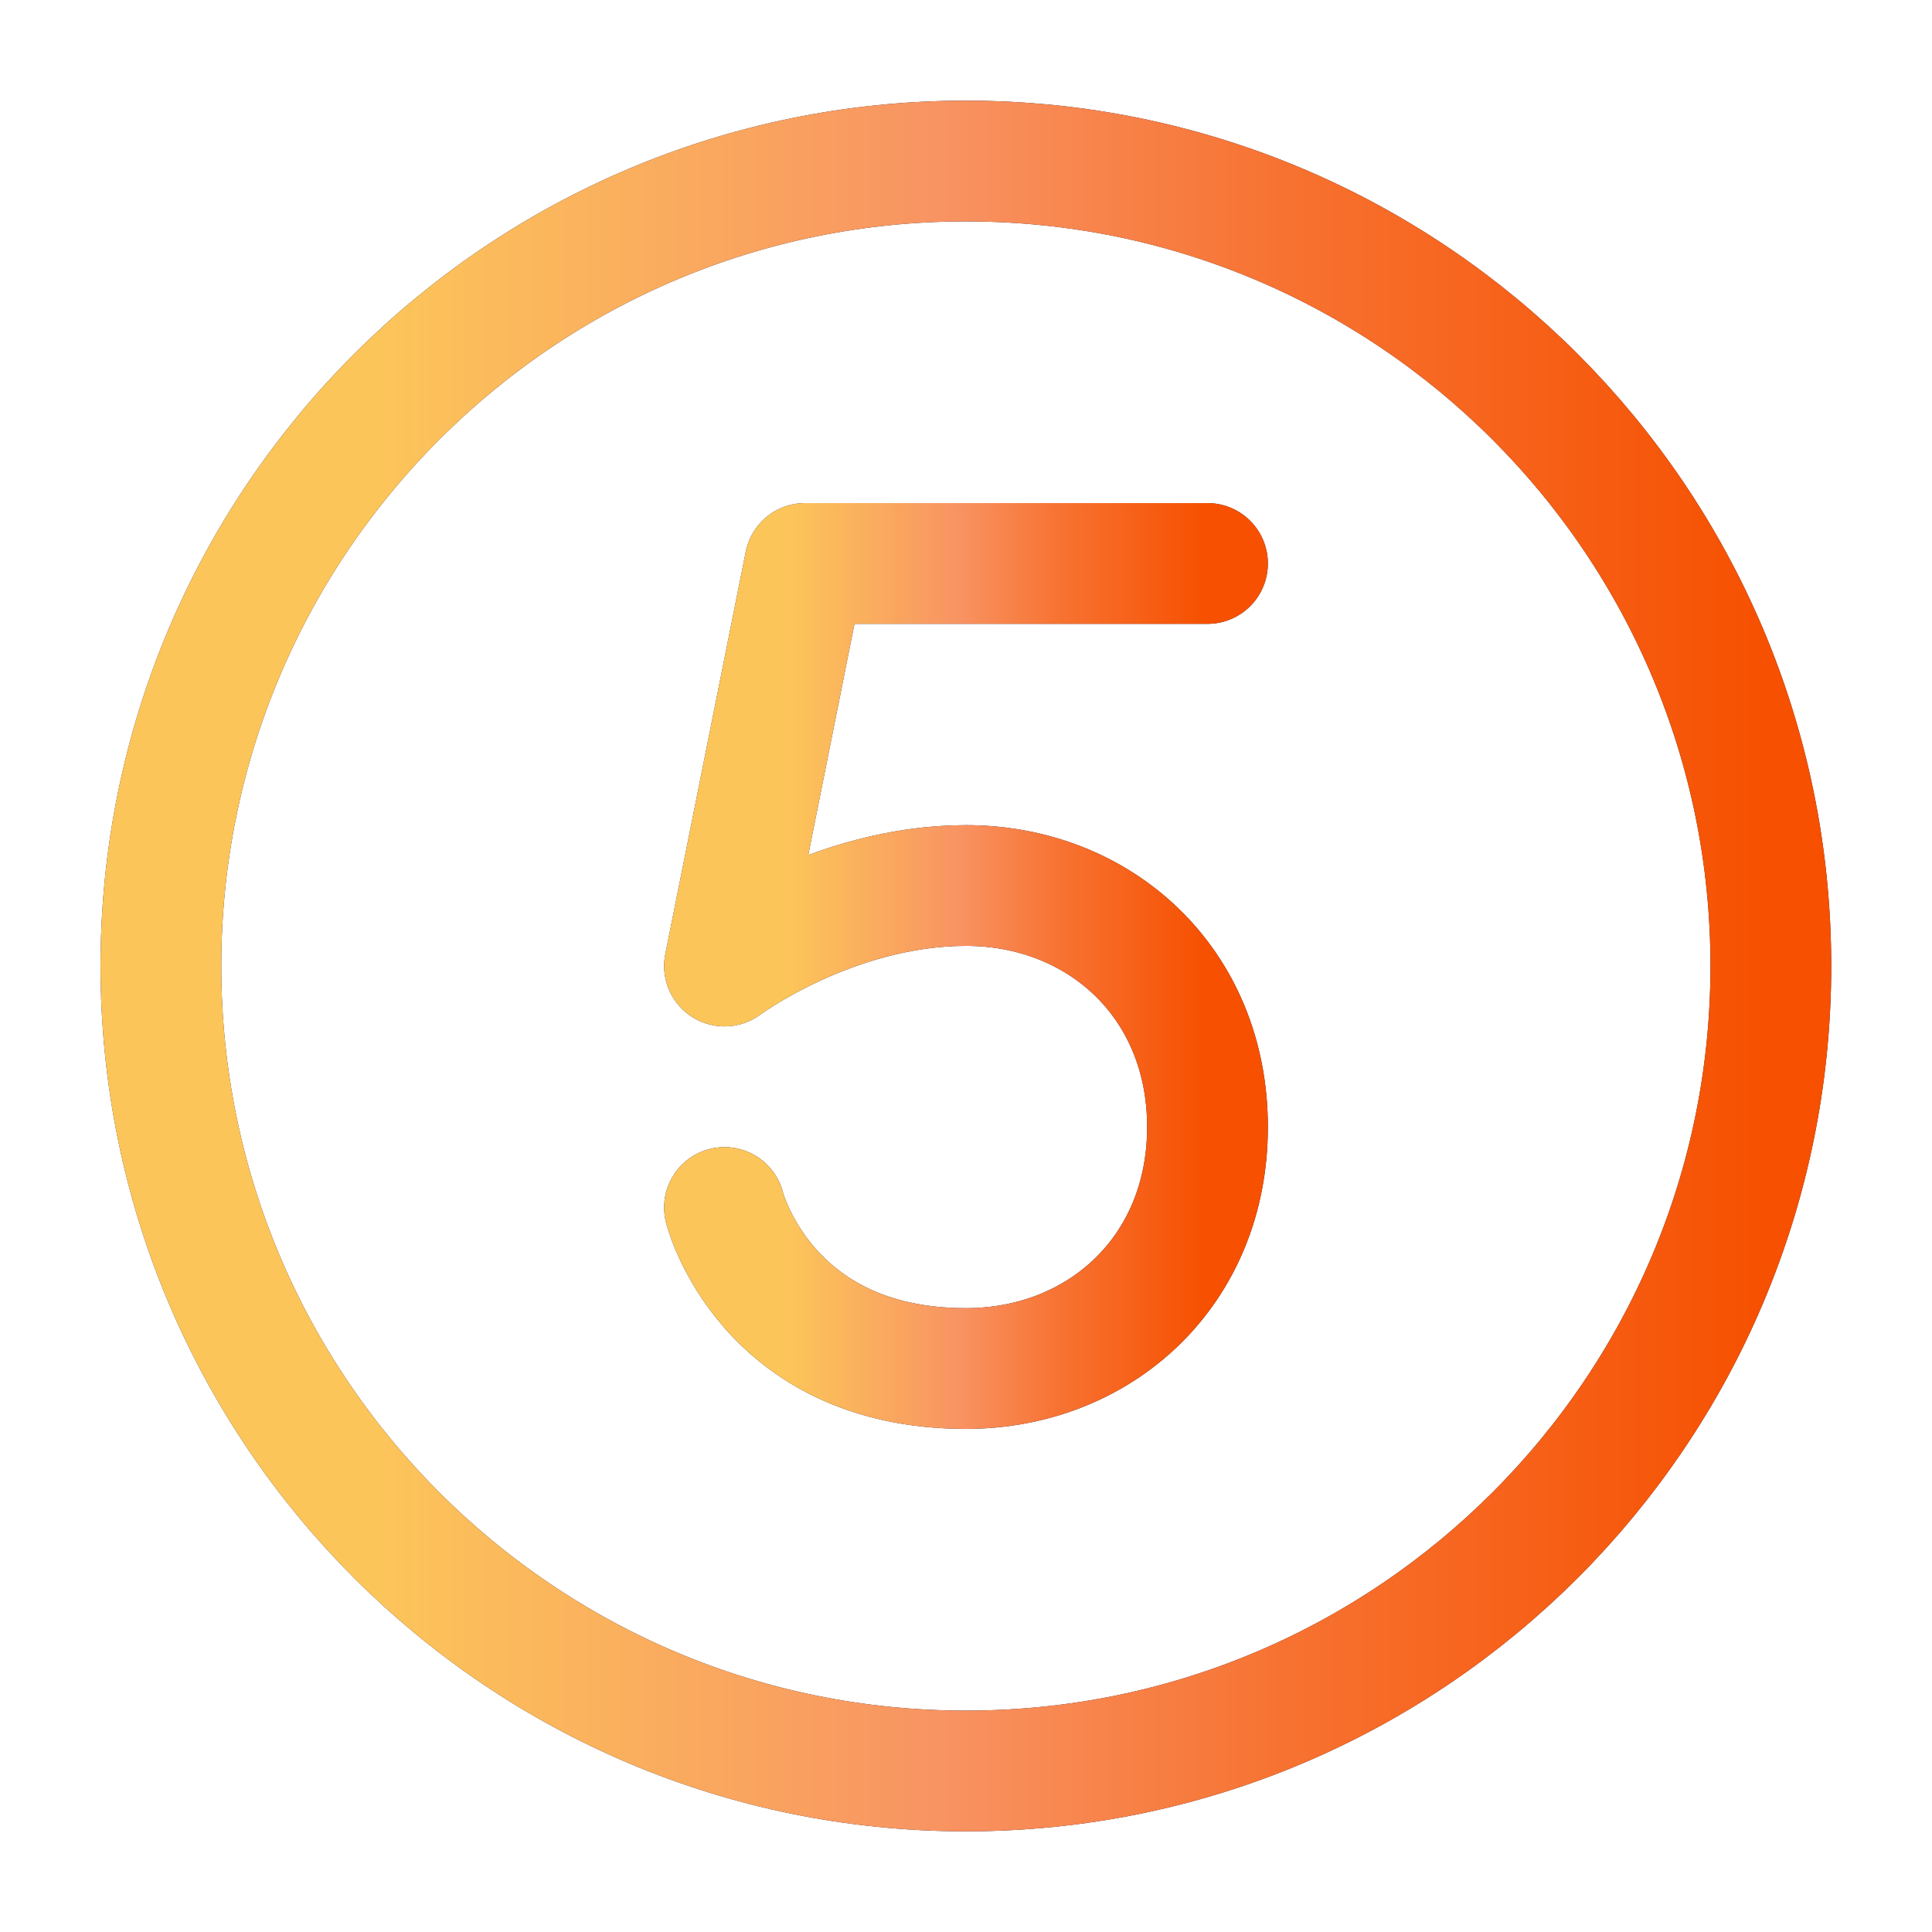
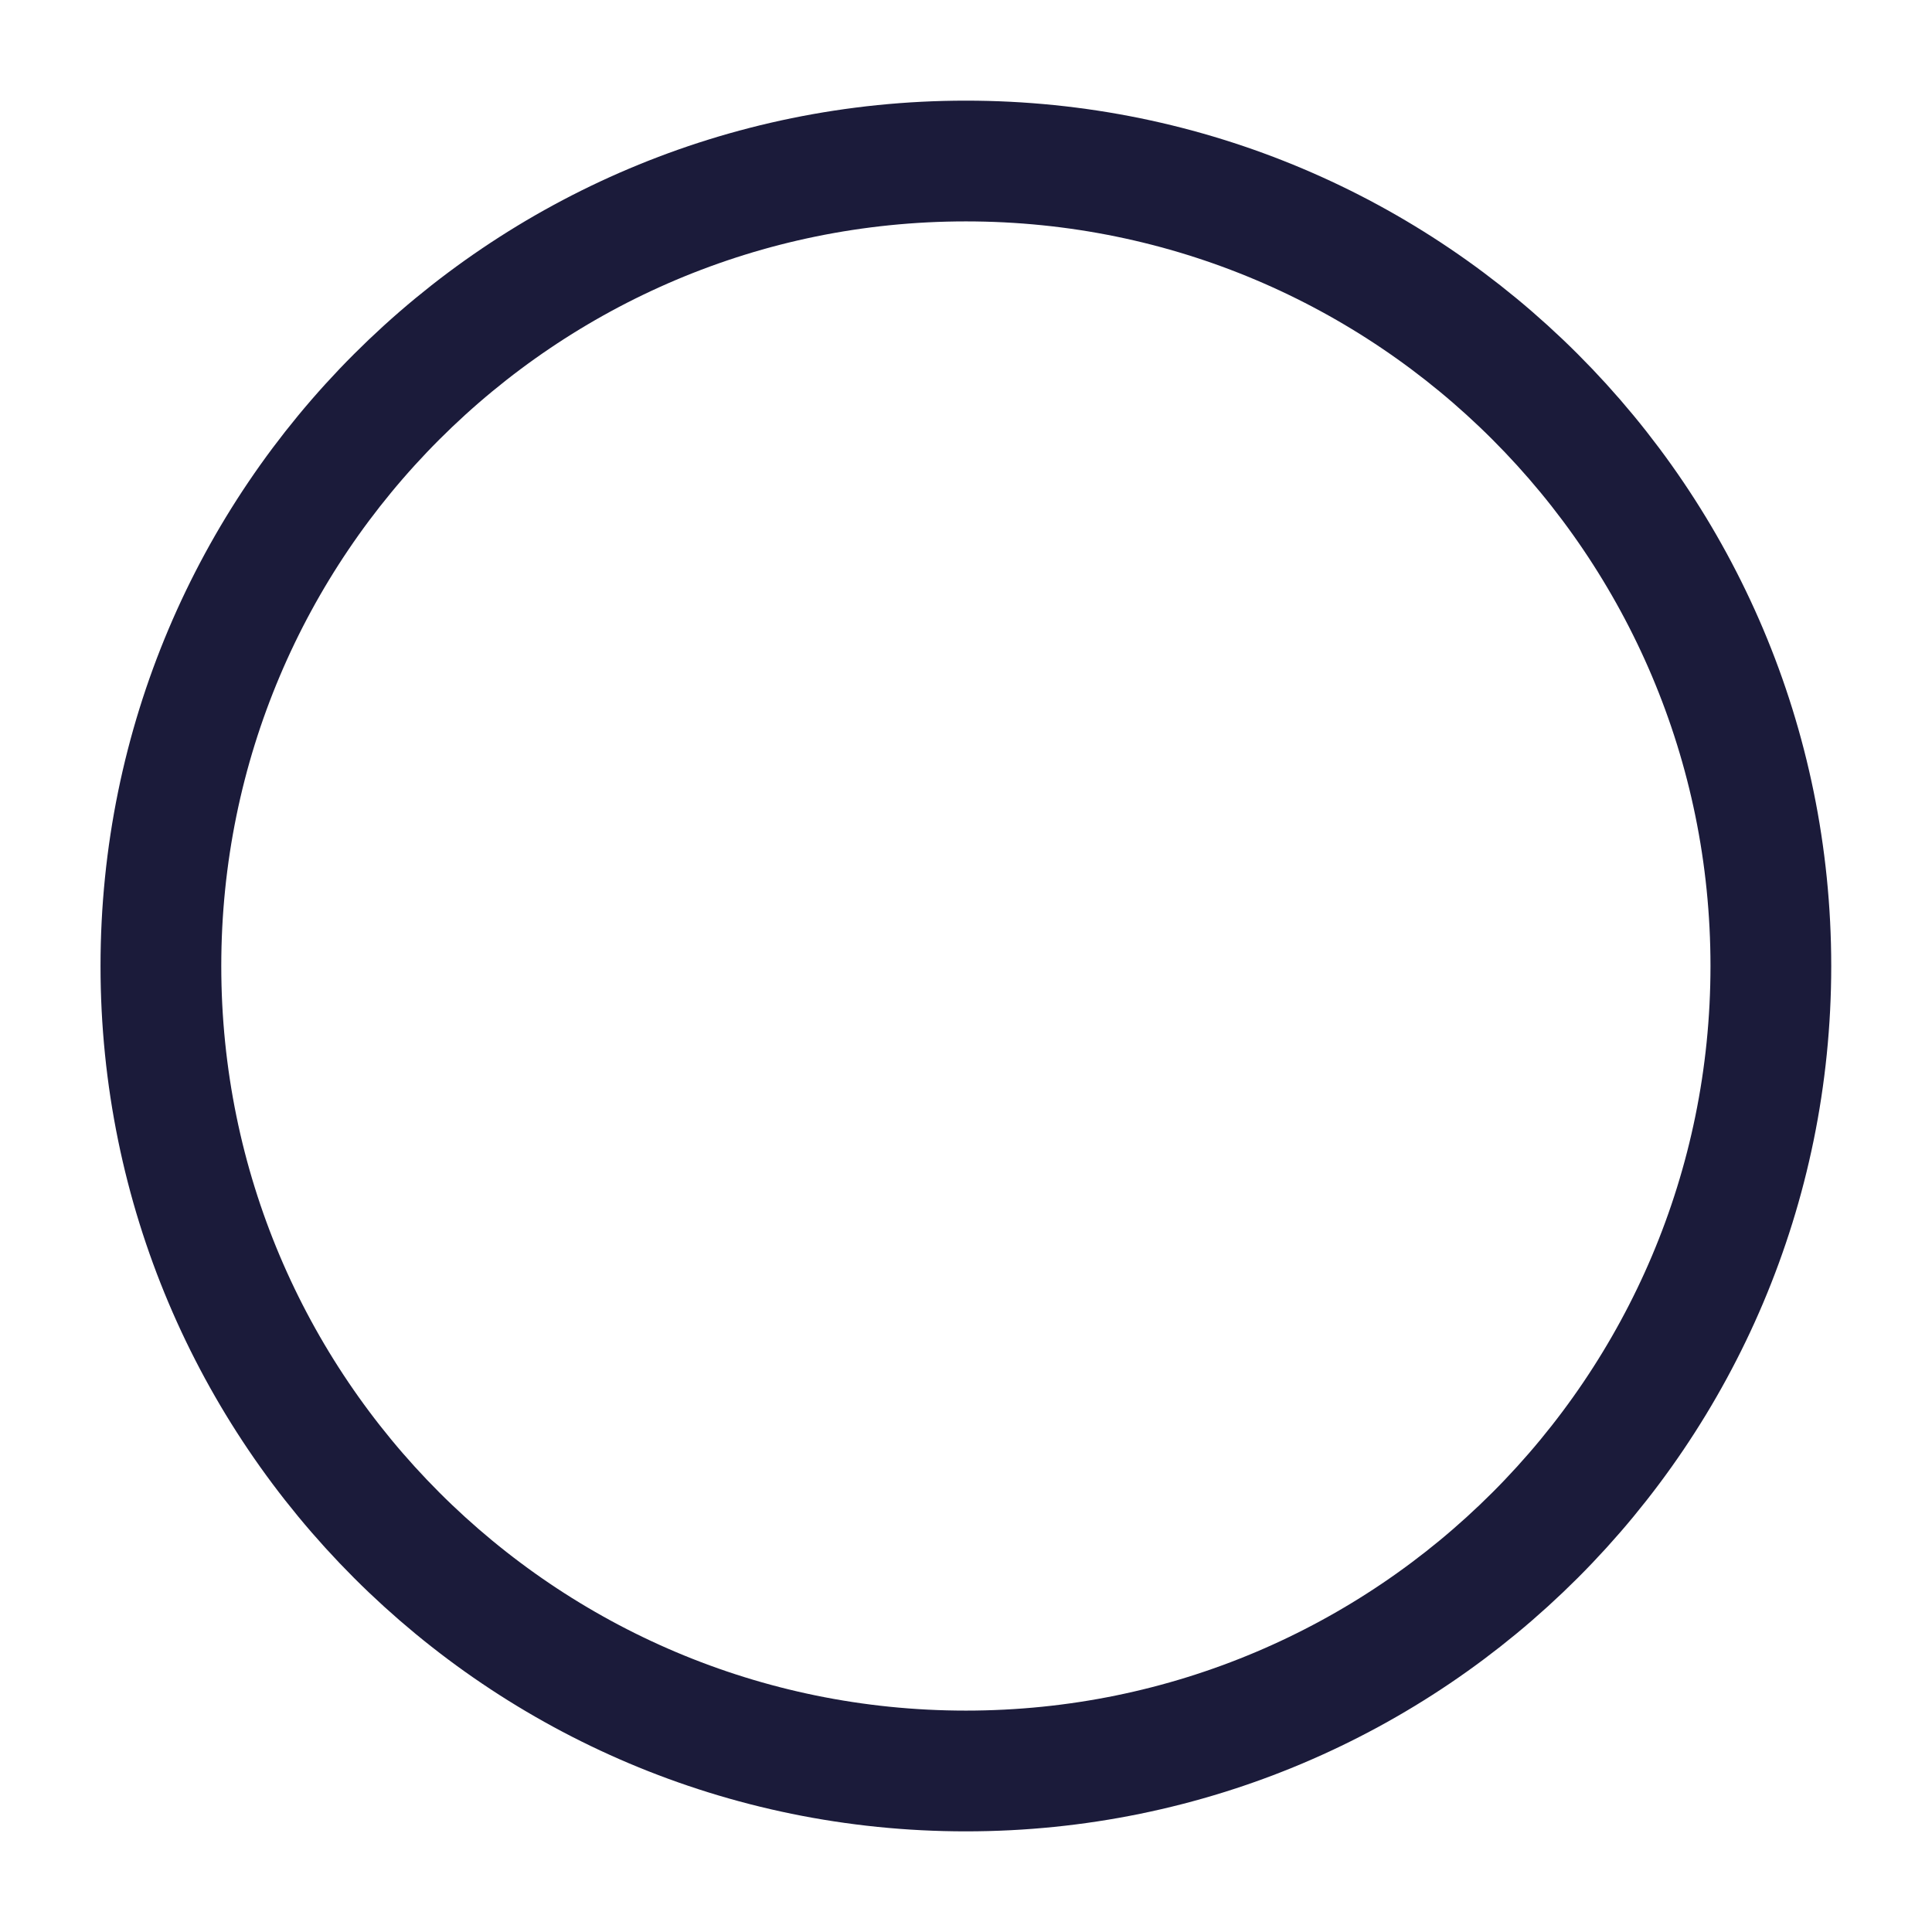
<svg xmlns="http://www.w3.org/2000/svg" xmlns:xlink="http://www.w3.org/1999/xlink" fill="none" height="32" viewBox="0 0 32 32" width="32">
  <linearGradient id="a">
    <stop offset="0" stop-color="#fcc55a" />
    <stop offset=".135" stop-color="#fcc55a" />
    <stop offset=".486" stop-color="#f89362" />
    <stop offset=".697" stop-color="#f77231" />
    <stop offset="1" stop-color="#f65000" />
  </linearGradient>
  <linearGradient id="b" gradientUnits="userSpaceOnUse" x1="12" x2="20" xlink:href="#a" y1="16" y2="16" />
  <linearGradient id="c" gradientUnits="userSpaceOnUse" x1="2.664" x2="29.331" xlink:href="#a" y1="16" y2="16" />
  <g stroke-linecap="round" stroke-linejoin="round" stroke-width="2">
-     <path d="m12 20s.667 2.667 4 2.667c2.209 0 4-1.607 4-4s-1.791-4-4-4-4 1.333-4 1.333l1.333-6.667h6.667" stroke="#1b1b3a" />
-     <path d="m12 20s.667 2.667 4 2.667c2.209 0 4-1.607 4-4s-1.791-4-4-4-4 1.333-4 1.333l1.333-6.667h6.667" stroke="url(#b)" />
    <path d="m29.331 16c0 7.364-5.97 13.333-13.333 13.333-7.364 0-13.333-5.97-13.333-13.333 0-7.364 5.97-13.333 13.333-13.333 7.364 0 13.333 5.97 13.333 13.333z" stroke="#1b1b3a" />
-     <path d="m29.331 16c0 7.364-5.97 13.333-13.333 13.333-7.364 0-13.333-5.97-13.333-13.333 0-7.364 5.97-13.333 13.333-13.333 7.364 0 13.333 5.97 13.333 13.333z" stroke="url(#c)" />
  </g>
</svg>